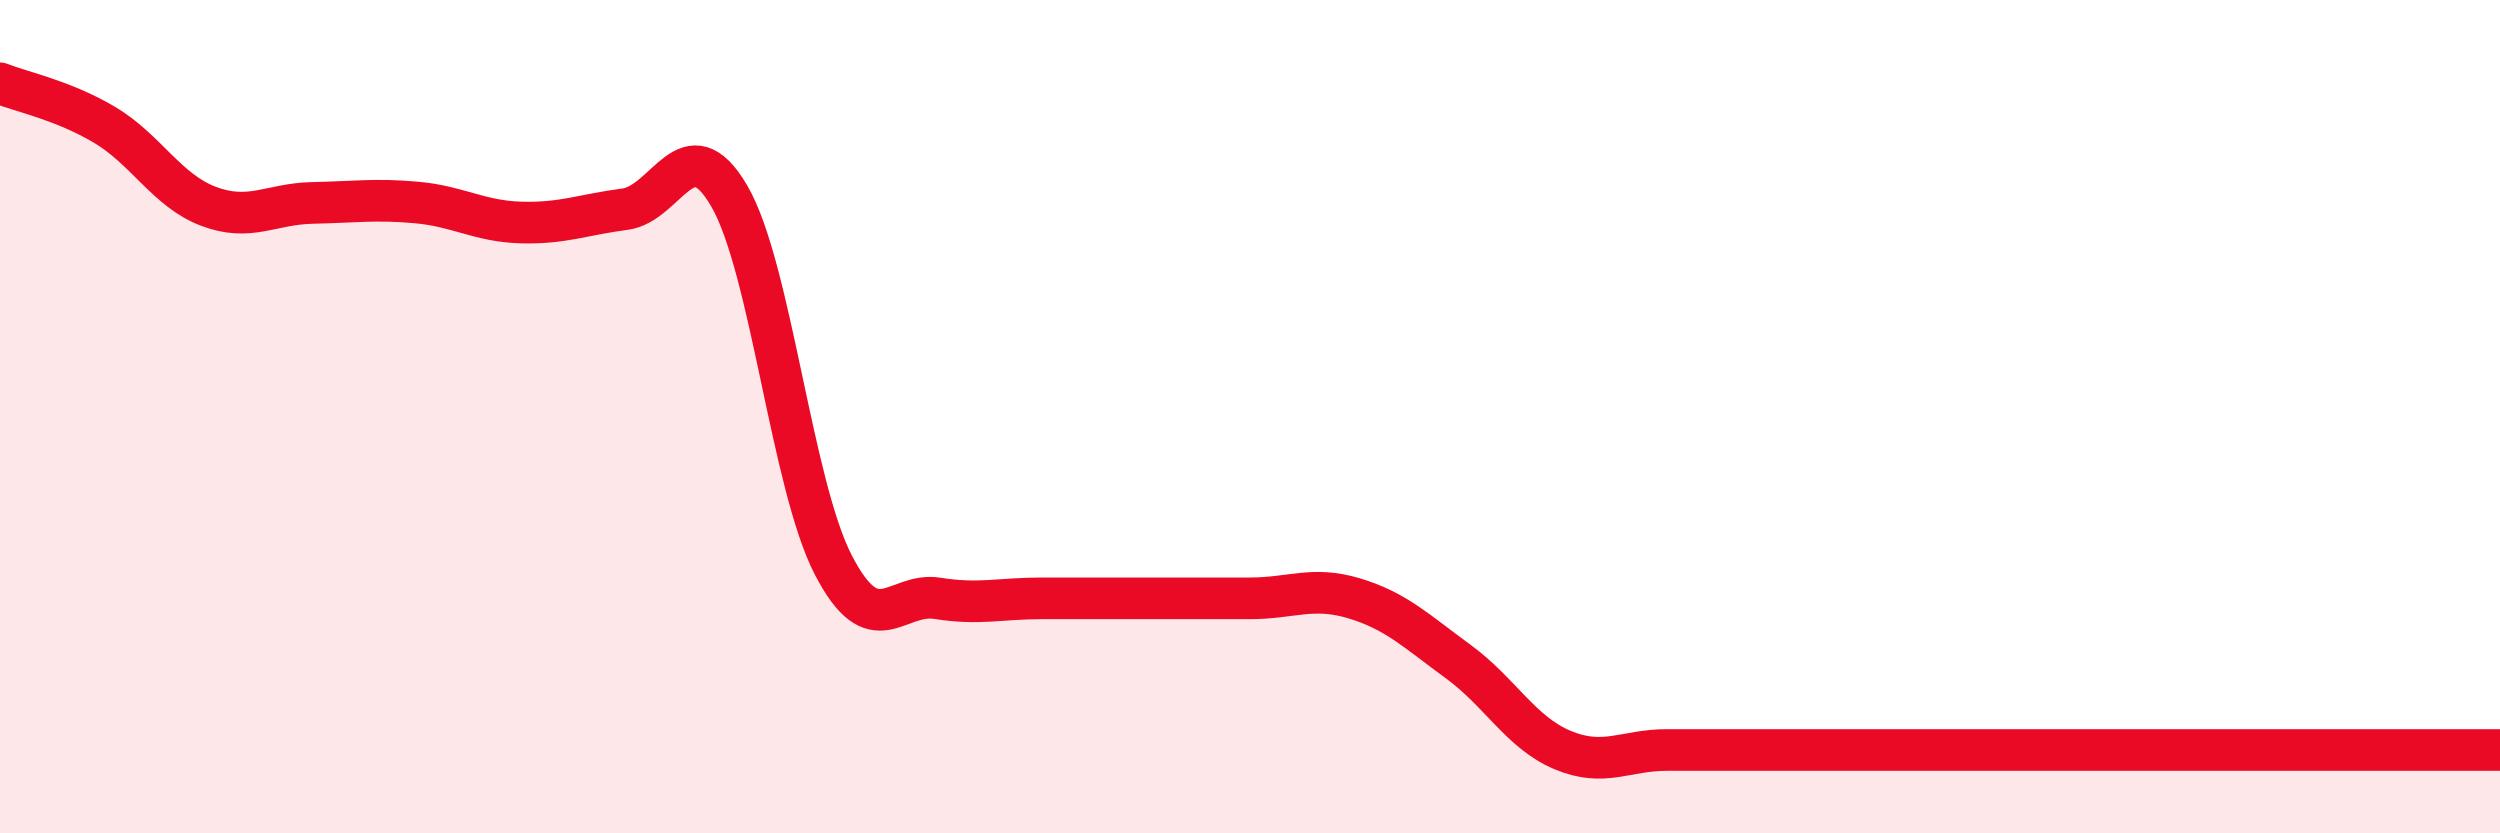
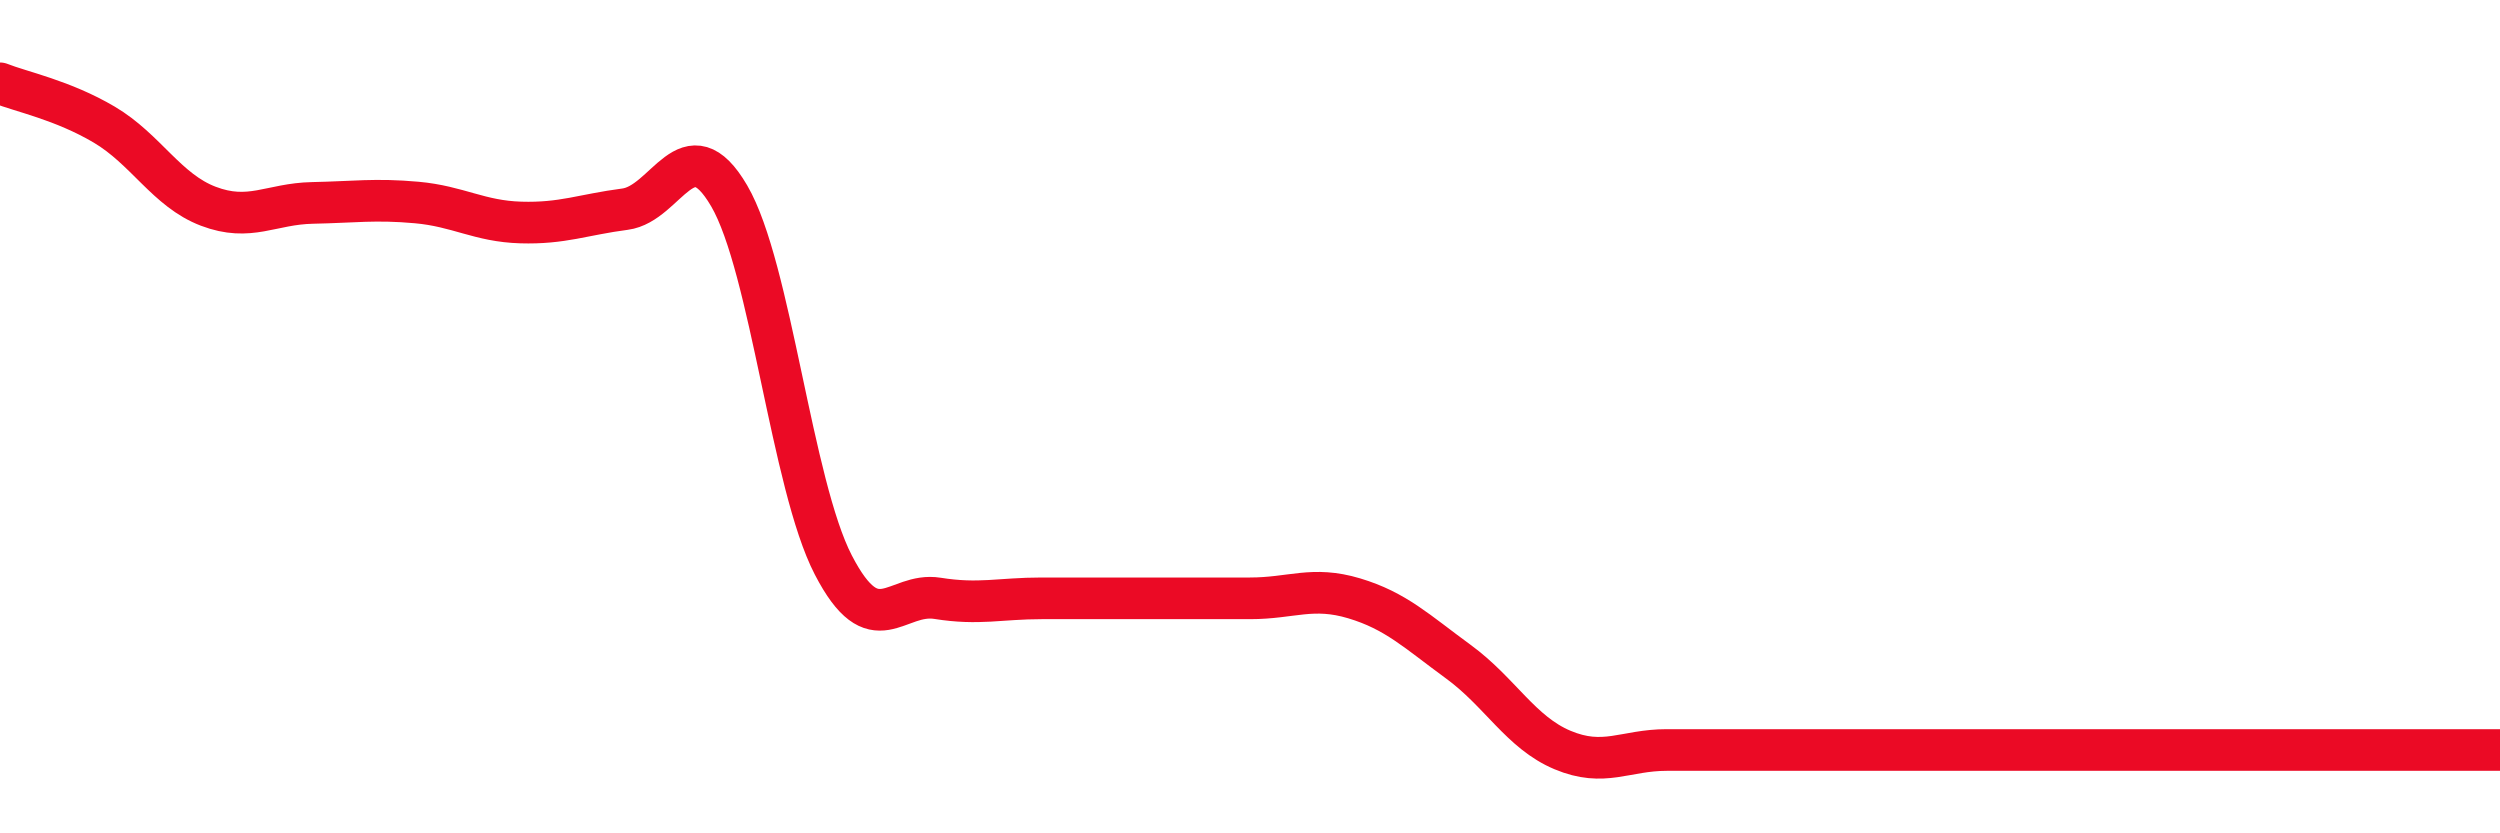
<svg xmlns="http://www.w3.org/2000/svg" width="60" height="20" viewBox="0 0 60 20">
-   <path d="M 0,2 C 0.5,2.2 1.5,2.4 2.5,2.99 C 3.5,3.58 4,4.57 5,4.95 C 6,5.33 6.5,4.89 7.5,4.87 C 8.5,4.85 9,4.77 10,4.86 C 11,4.95 11.5,5.31 12.5,5.34 C 13.5,5.37 14,5.15 15,5.02 C 16,4.89 16.5,2.99 17.5,4.7 C 18.5,6.41 19,11.63 20,13.56 C 21,15.49 21.5,14.2 22.5,14.36 C 23.5,14.52 24,14.36 25,14.36 C 26,14.36 26.5,14.36 27.5,14.36 C 28.5,14.36 29,14.36 30,14.36 C 31,14.36 31.5,14.06 32.5,14.36 C 33.5,14.66 34,15.15 35,15.88 C 36,16.61 36.5,17.58 37.5,18 C 38.5,18.42 39,18 40,18 C 41,18 41.5,18 42.5,18 C 43.5,18 44,18 45,18 C 46,18 46.5,18 47.5,18 C 48.5,18 49,18 50,18 C 51,18 51.5,18 52.5,18 C 53.5,18 53.5,18 55,18 C 56.5,18 59,18 60,18L60 20L0 20Z" fill="#EB0A25" opacity="0.1" stroke-linecap="round" stroke-linejoin="round" />
  <path d="M 0,2 C 0.5,2.2 1.5,2.4 2.5,2.99 C 3.5,3.58 4,4.57 5,4.95 C 6,5.33 6.5,4.89 7.5,4.87 C 8.5,4.85 9,4.77 10,4.86 C 11,4.95 11.5,5.31 12.5,5.34 C 13.5,5.37 14,5.15 15,5.02 C 16,4.89 16.5,2.99 17.5,4.7 C 18.5,6.41 19,11.63 20,13.56 C 21,15.49 21.5,14.2 22.5,14.36 C 23.5,14.52 24,14.36 25,14.36 C 26,14.36 26.5,14.36 27.5,14.36 C 28.5,14.36 29,14.36 30,14.36 C 31,14.36 31.5,14.06 32.5,14.36 C 33.5,14.66 34,15.15 35,15.88 C 36,16.61 36.5,17.58 37.5,18 C 38.5,18.42 39,18 40,18 C 41,18 41.5,18 42.5,18 C 43.5,18 44,18 45,18 C 46,18 46.5,18 47.5,18 C 48.5,18 49,18 50,18 C 51,18 51.5,18 52.5,18 C 53.5,18 53.5,18 55,18 C 56.5,18 59,18 60,18" stroke="#EB0A25" stroke-width="1" fill="none" stroke-linecap="round" stroke-linejoin="round" />
</svg>